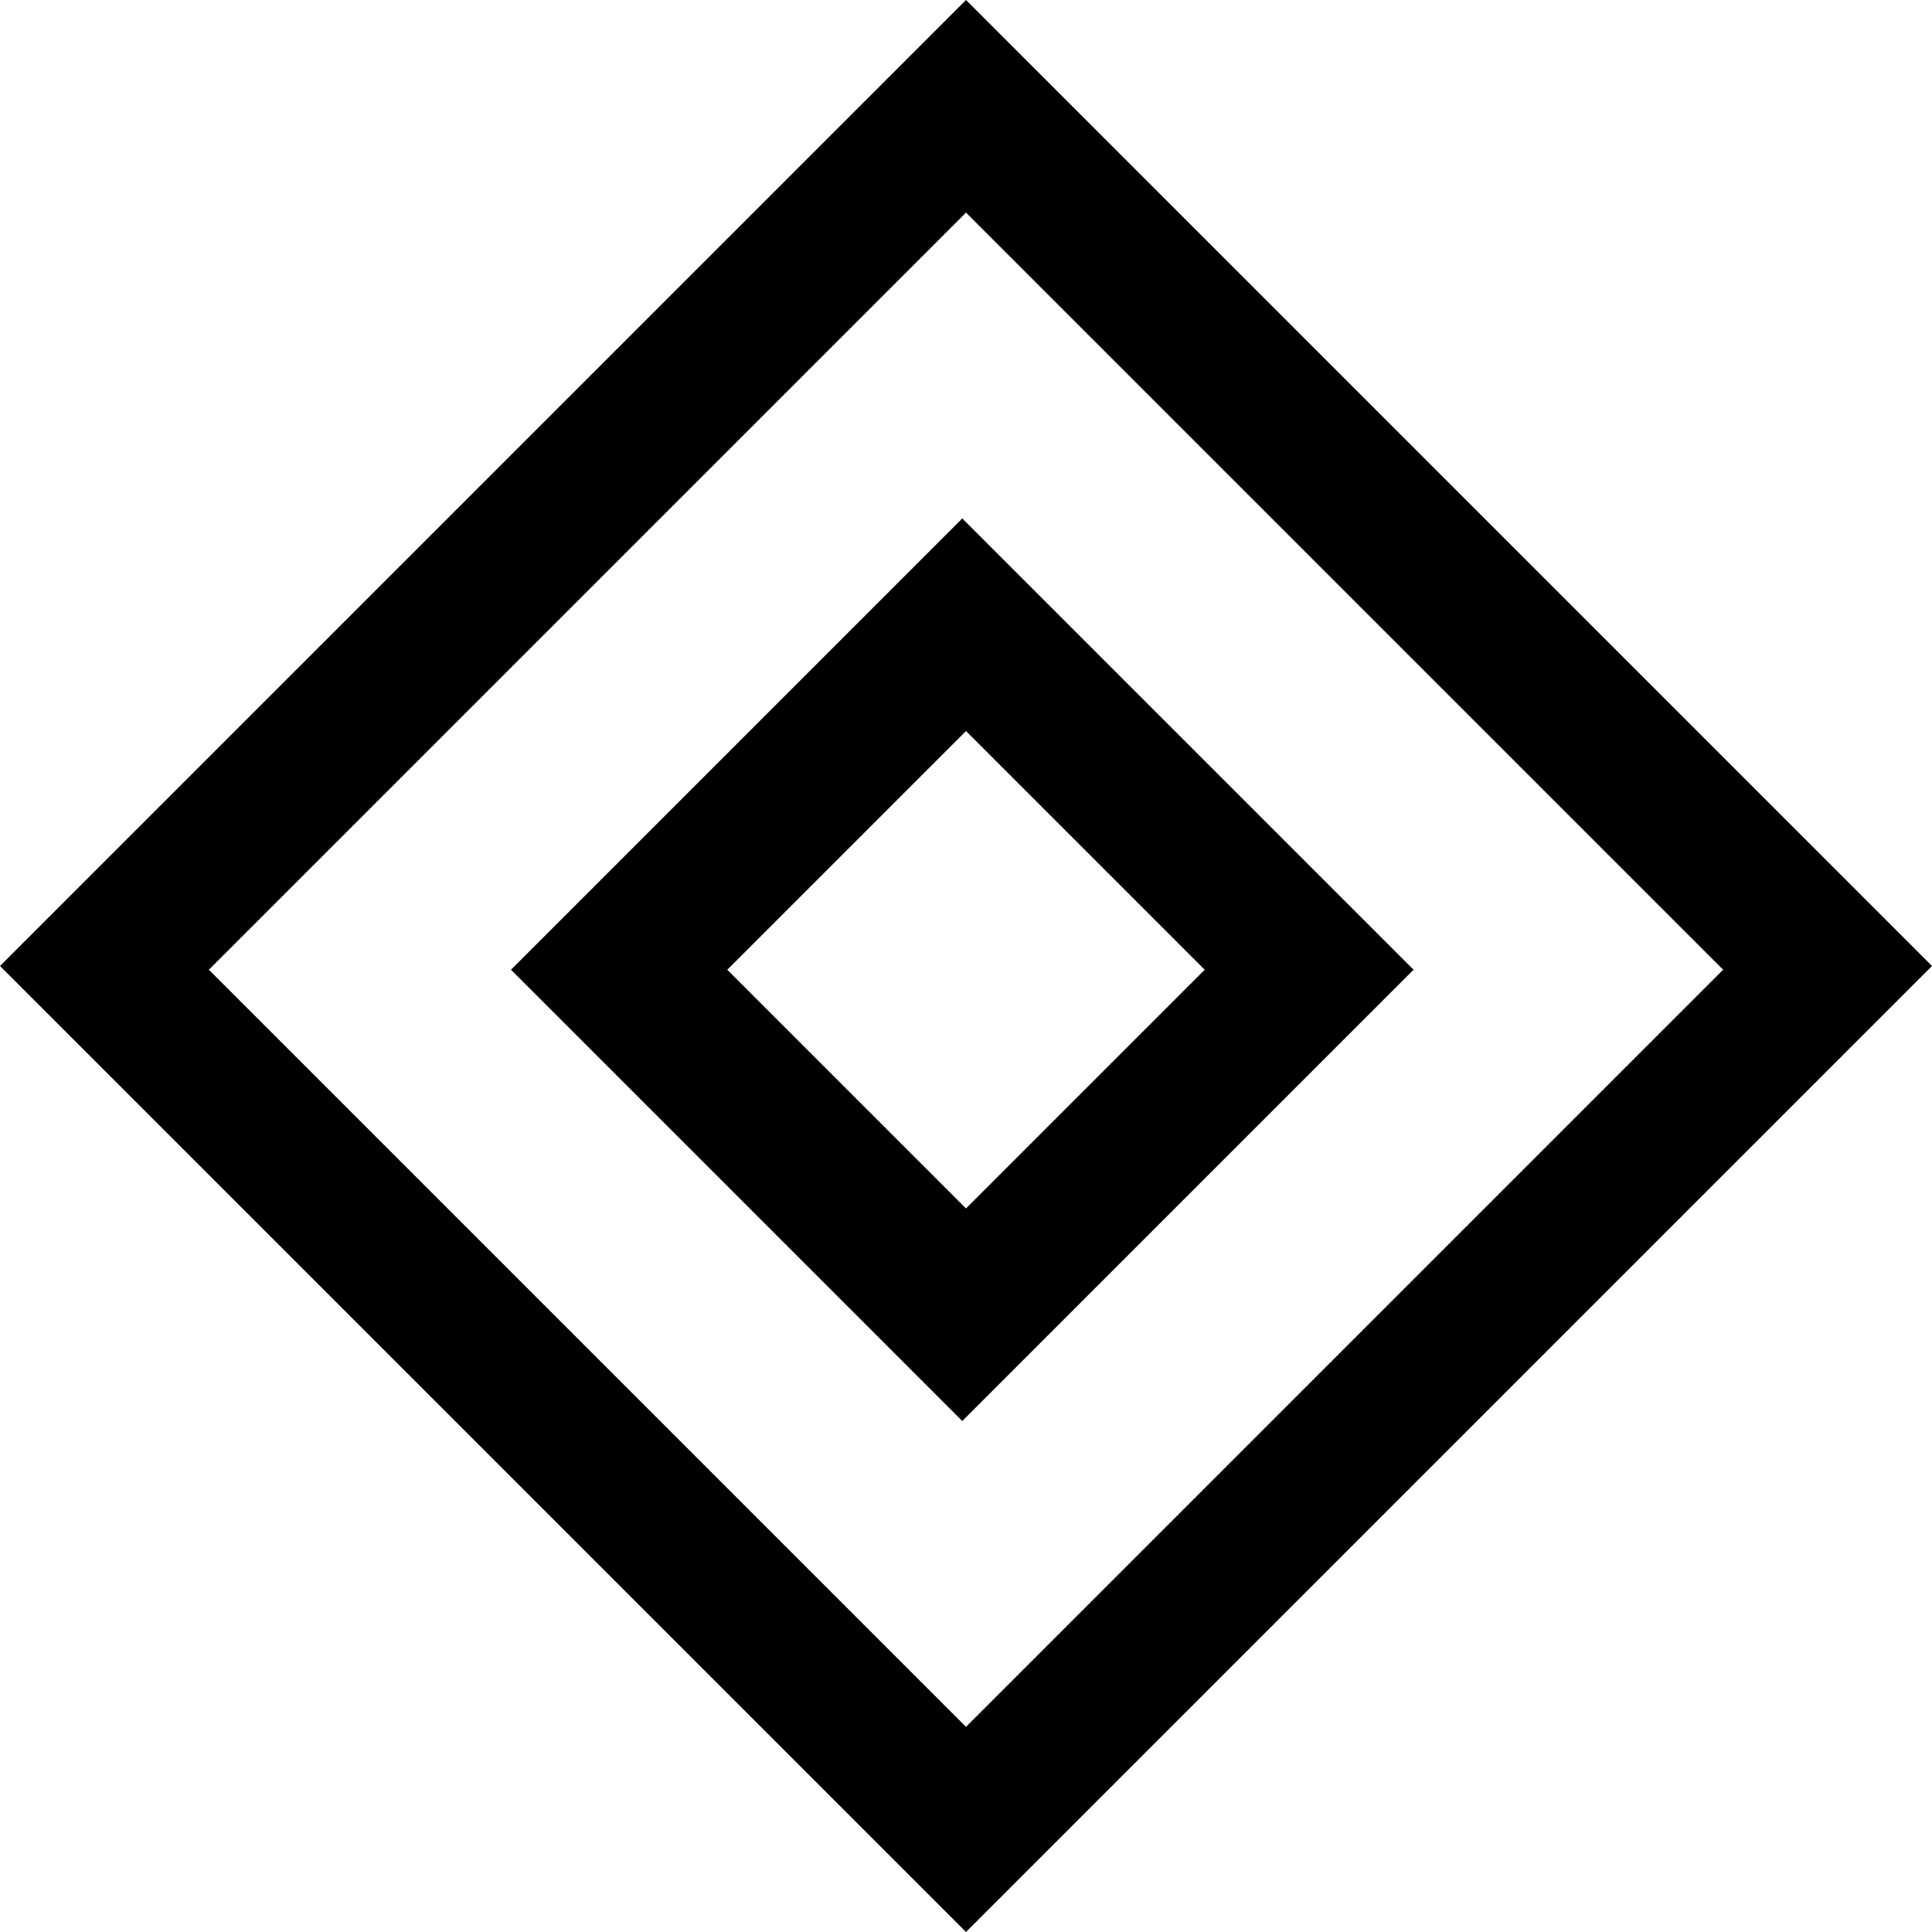
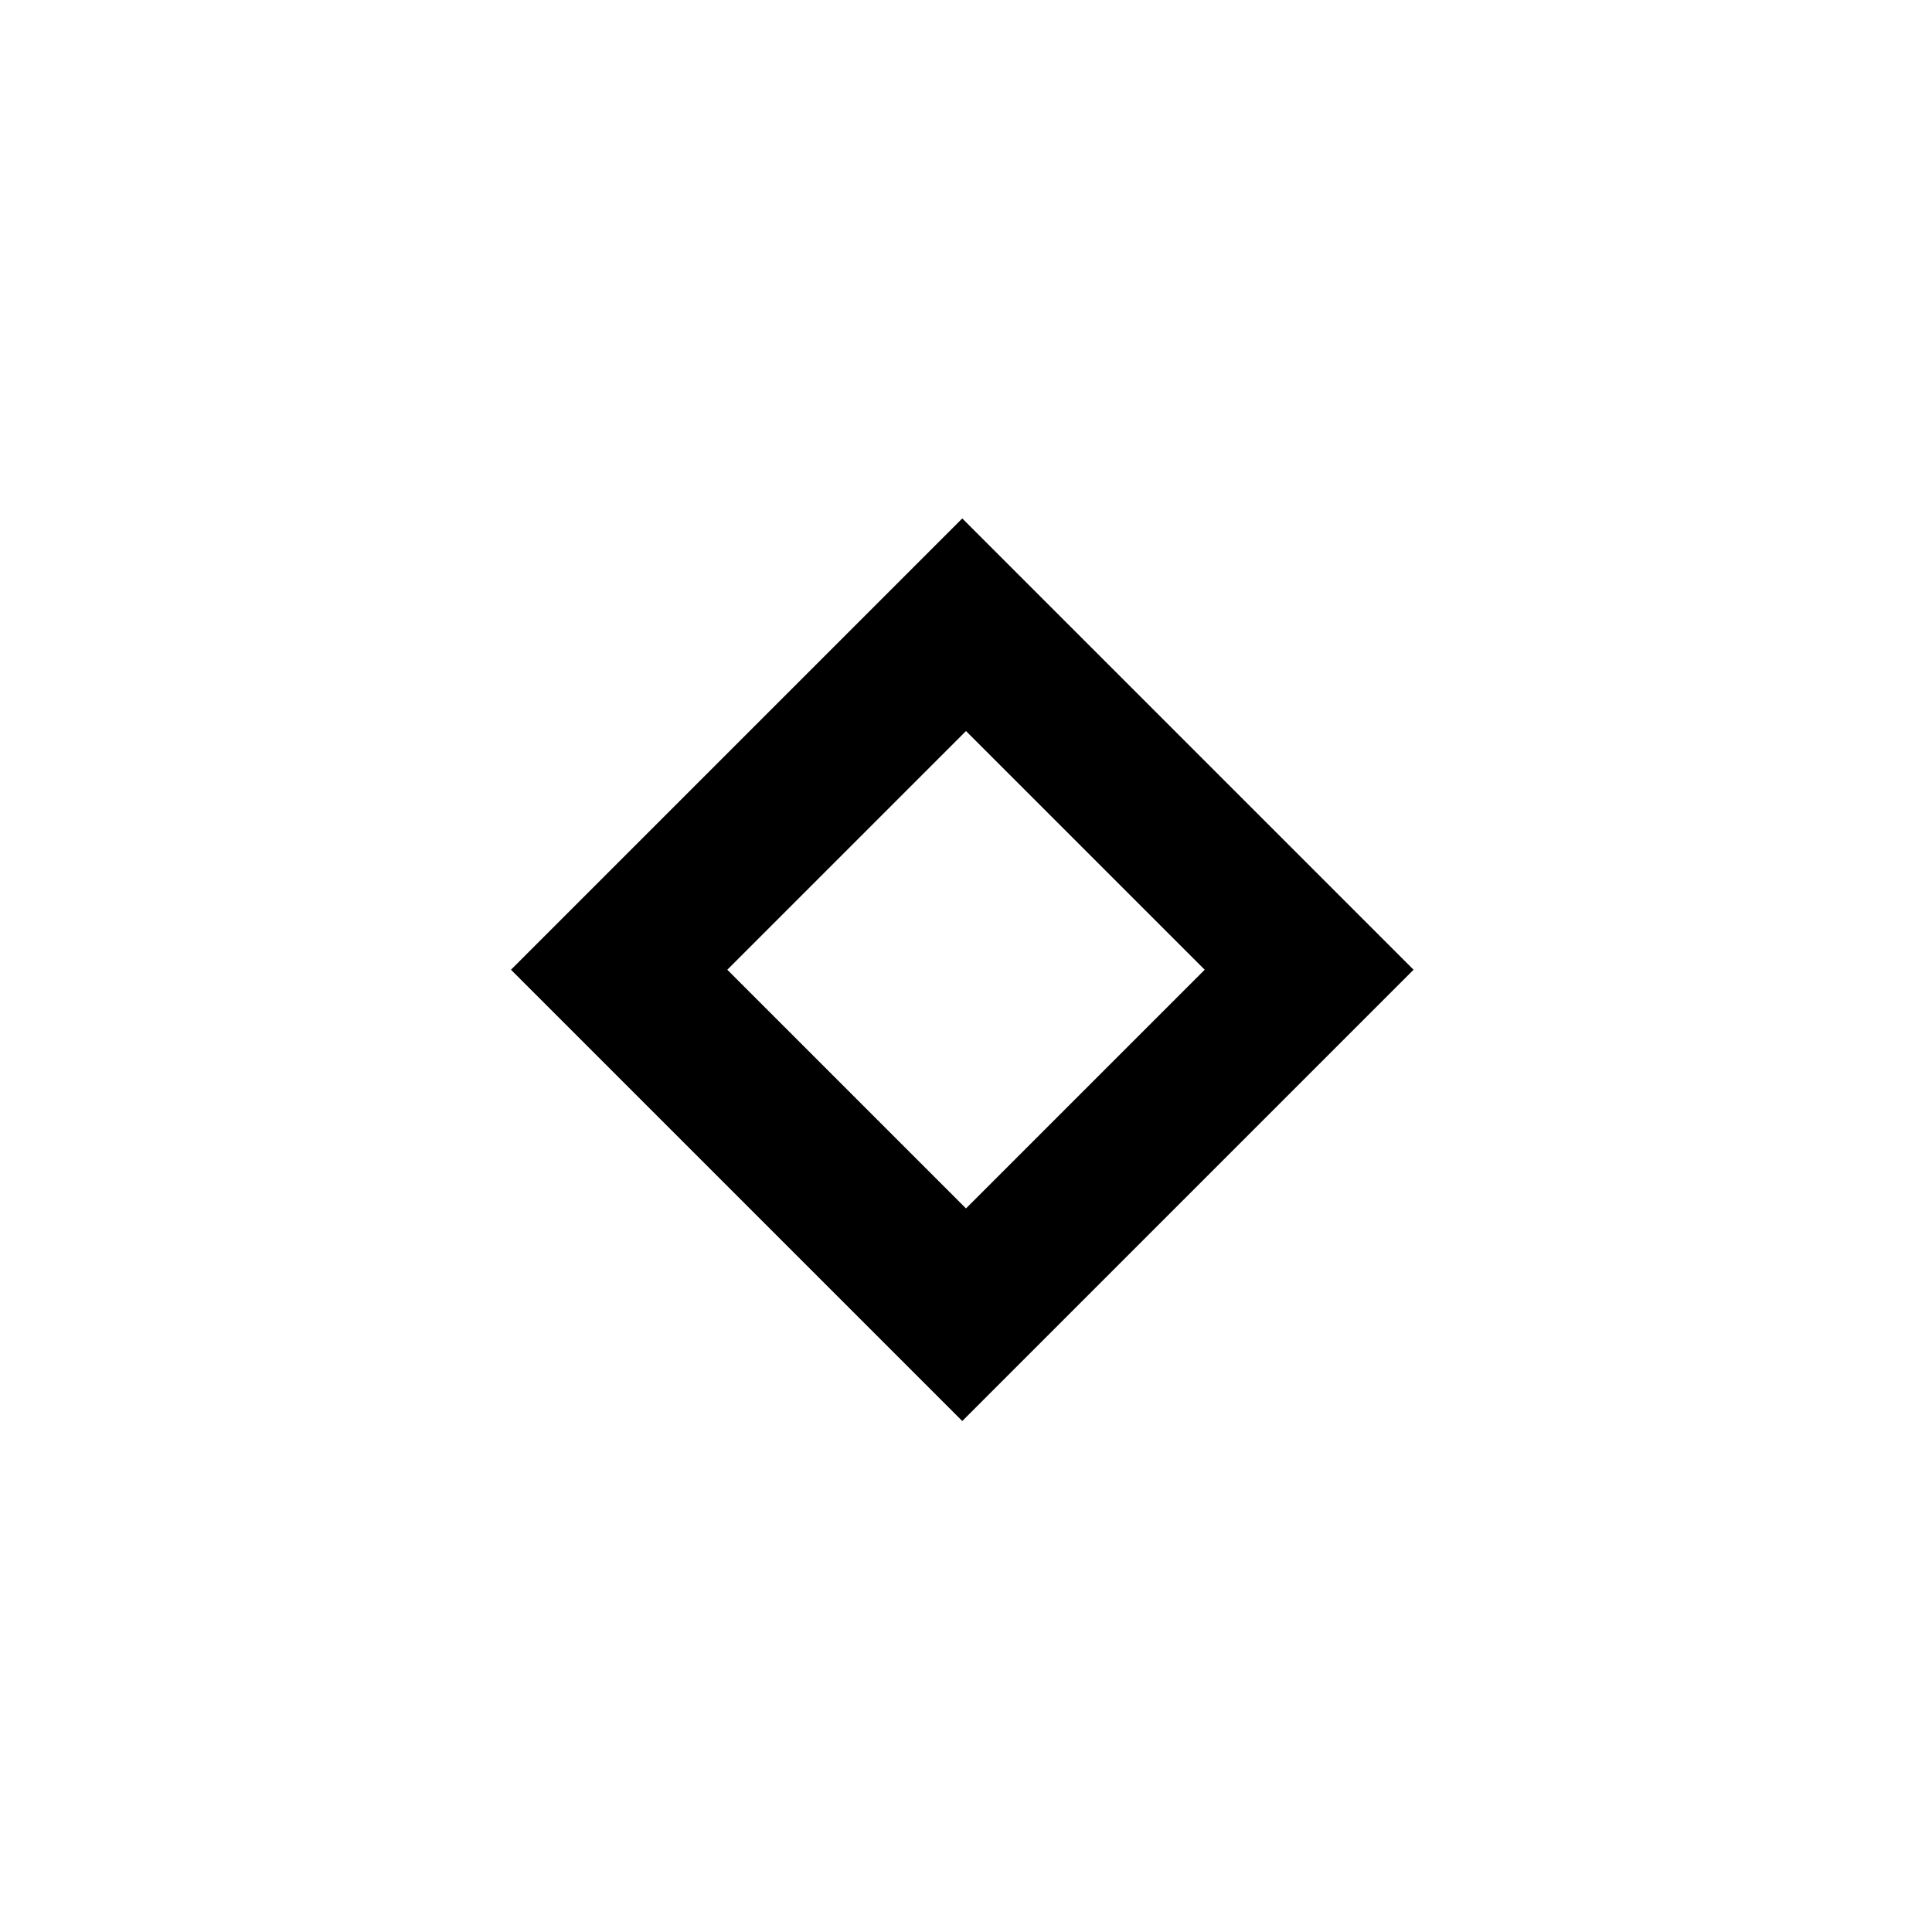
<svg xmlns="http://www.w3.org/2000/svg" id="Ebene_2" viewBox="0 0 51.8 51.8">
  <g id="Ebene_1-2">
-     <path d="M25.9,0L0,25.9l25.9,25.9,25.9-25.9L25.9,0ZM5.6,26L25.9,5.7l20.3,20.3-20.3,20.3S5.6,26,5.6,26Z" />
    <path d="M25.8,13.9l-12.1,12.1,12.1,12.1,12.1-12.1-12.1-12.1h0ZM19.5,26l6.4-6.4,6.4,6.4-6.4,6.4-6.4-6.4h0Z" />
  </g>
</svg>